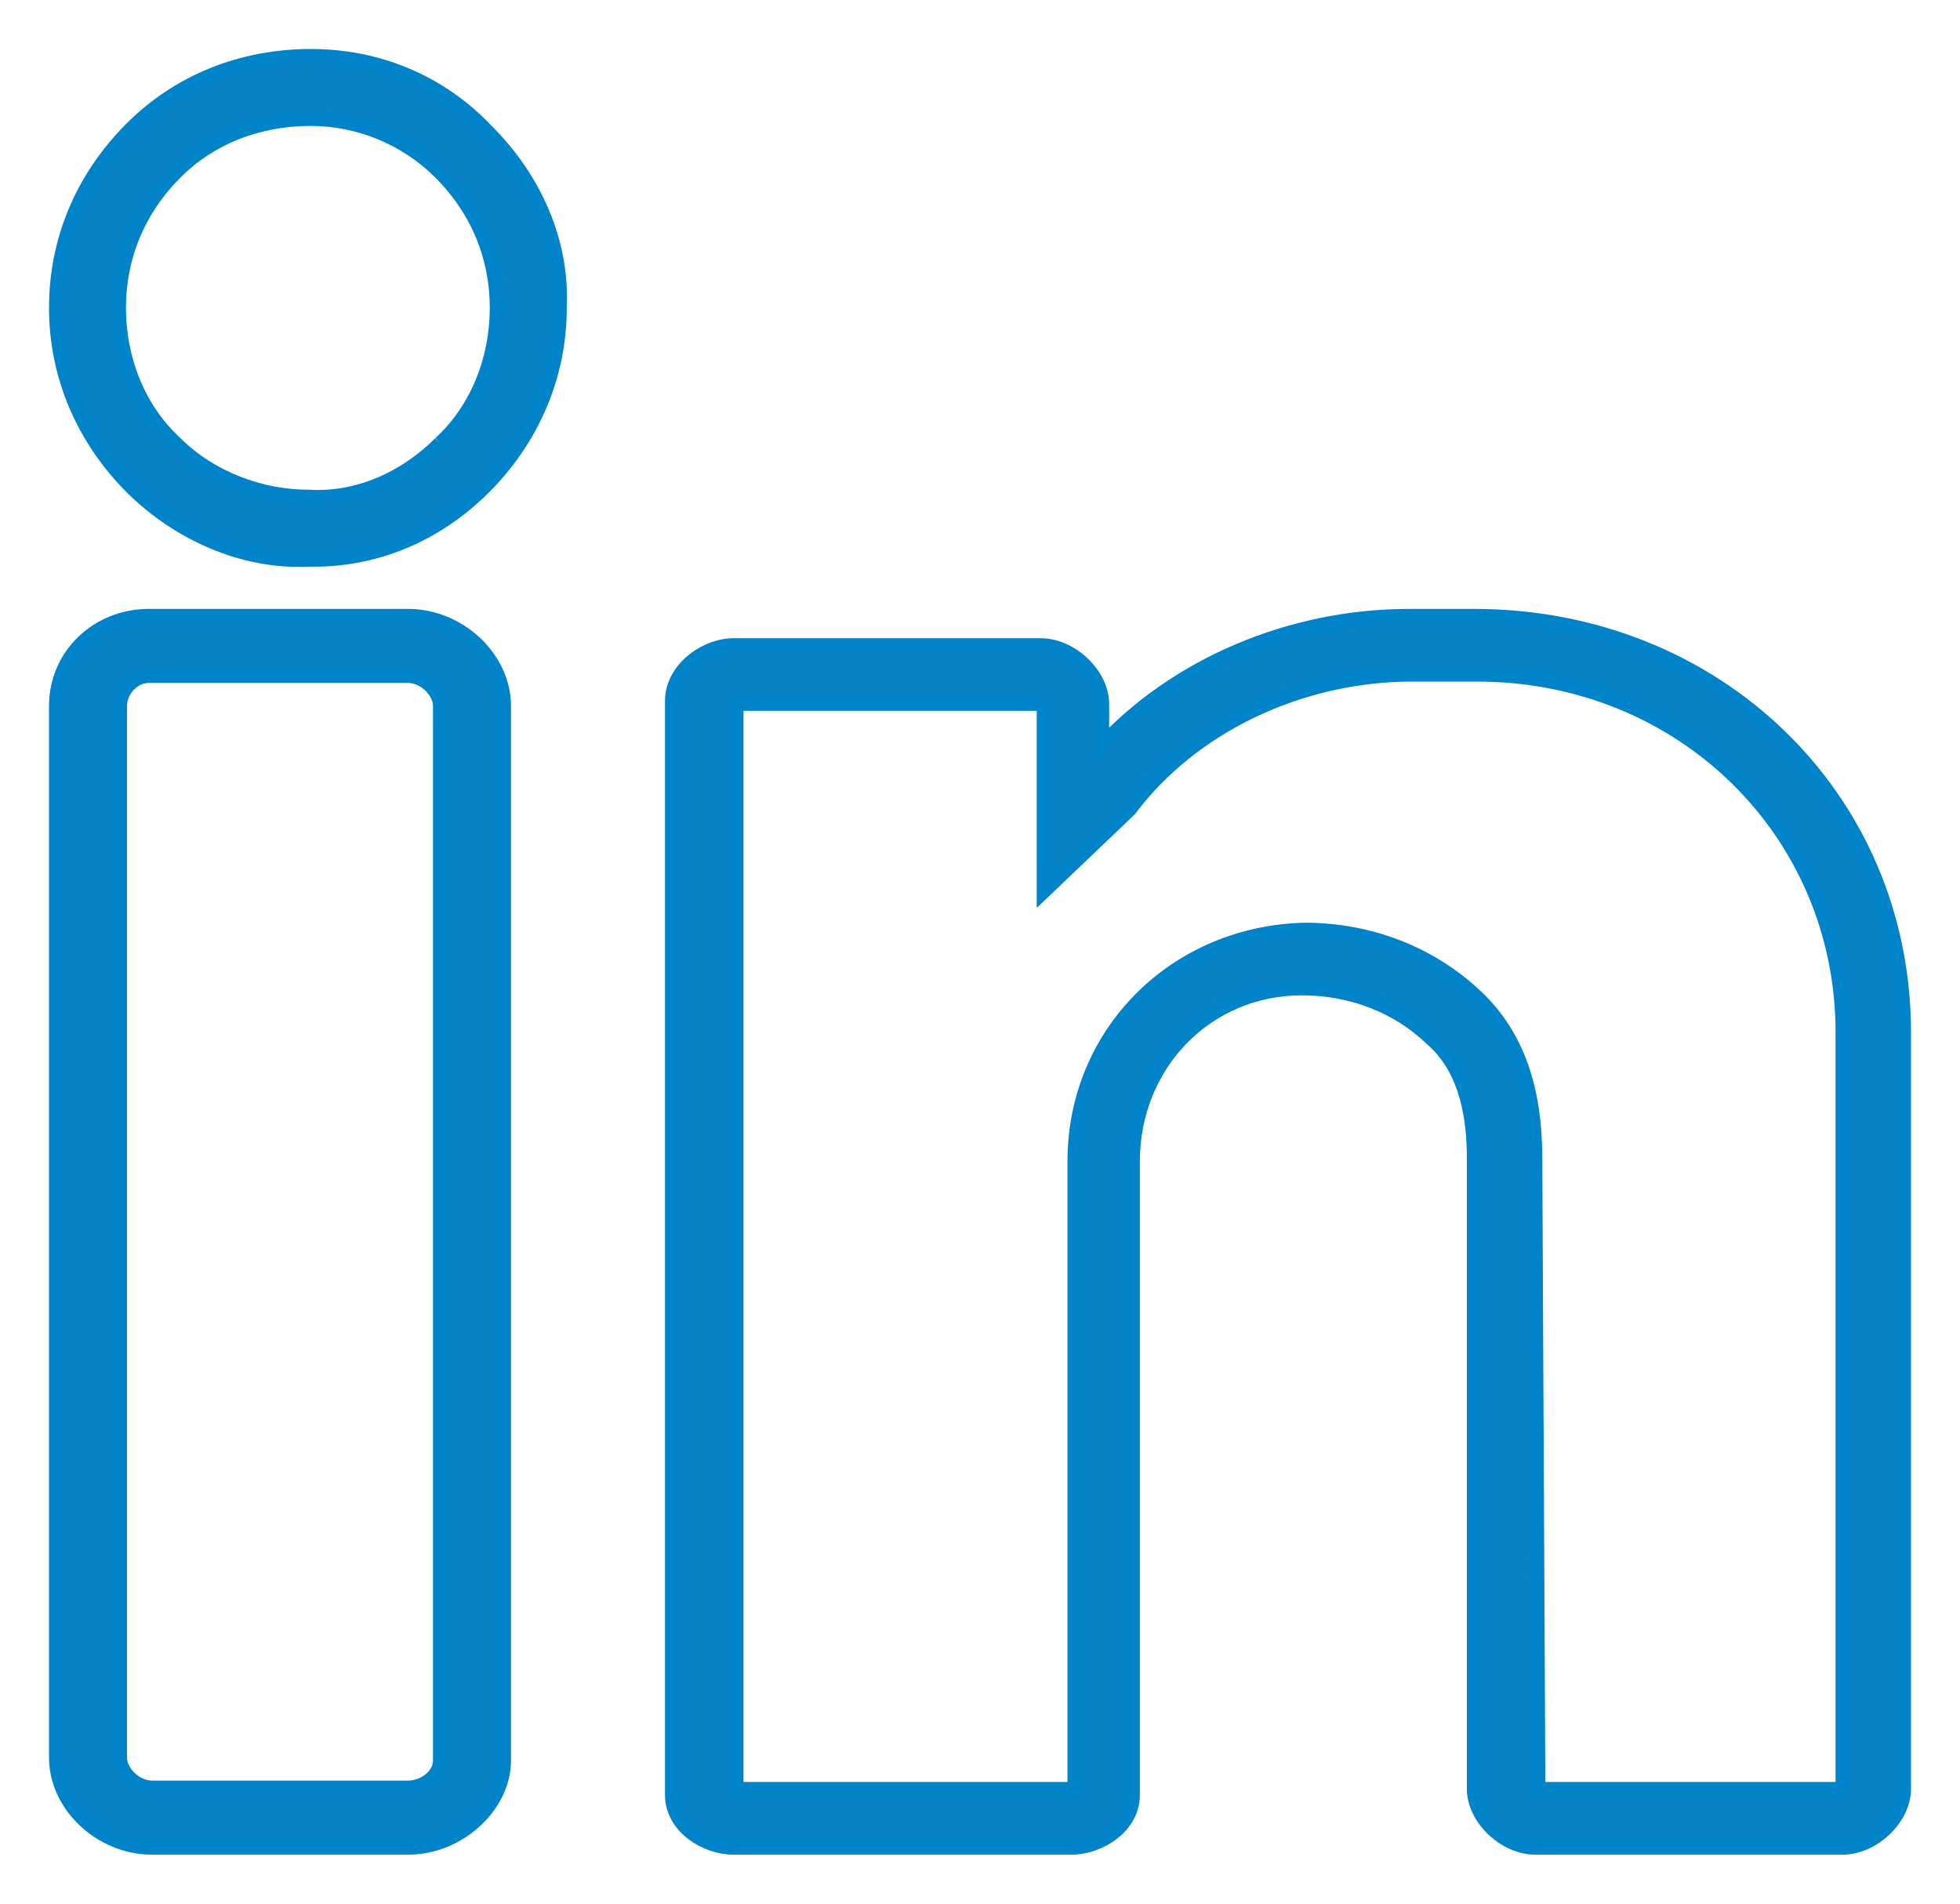
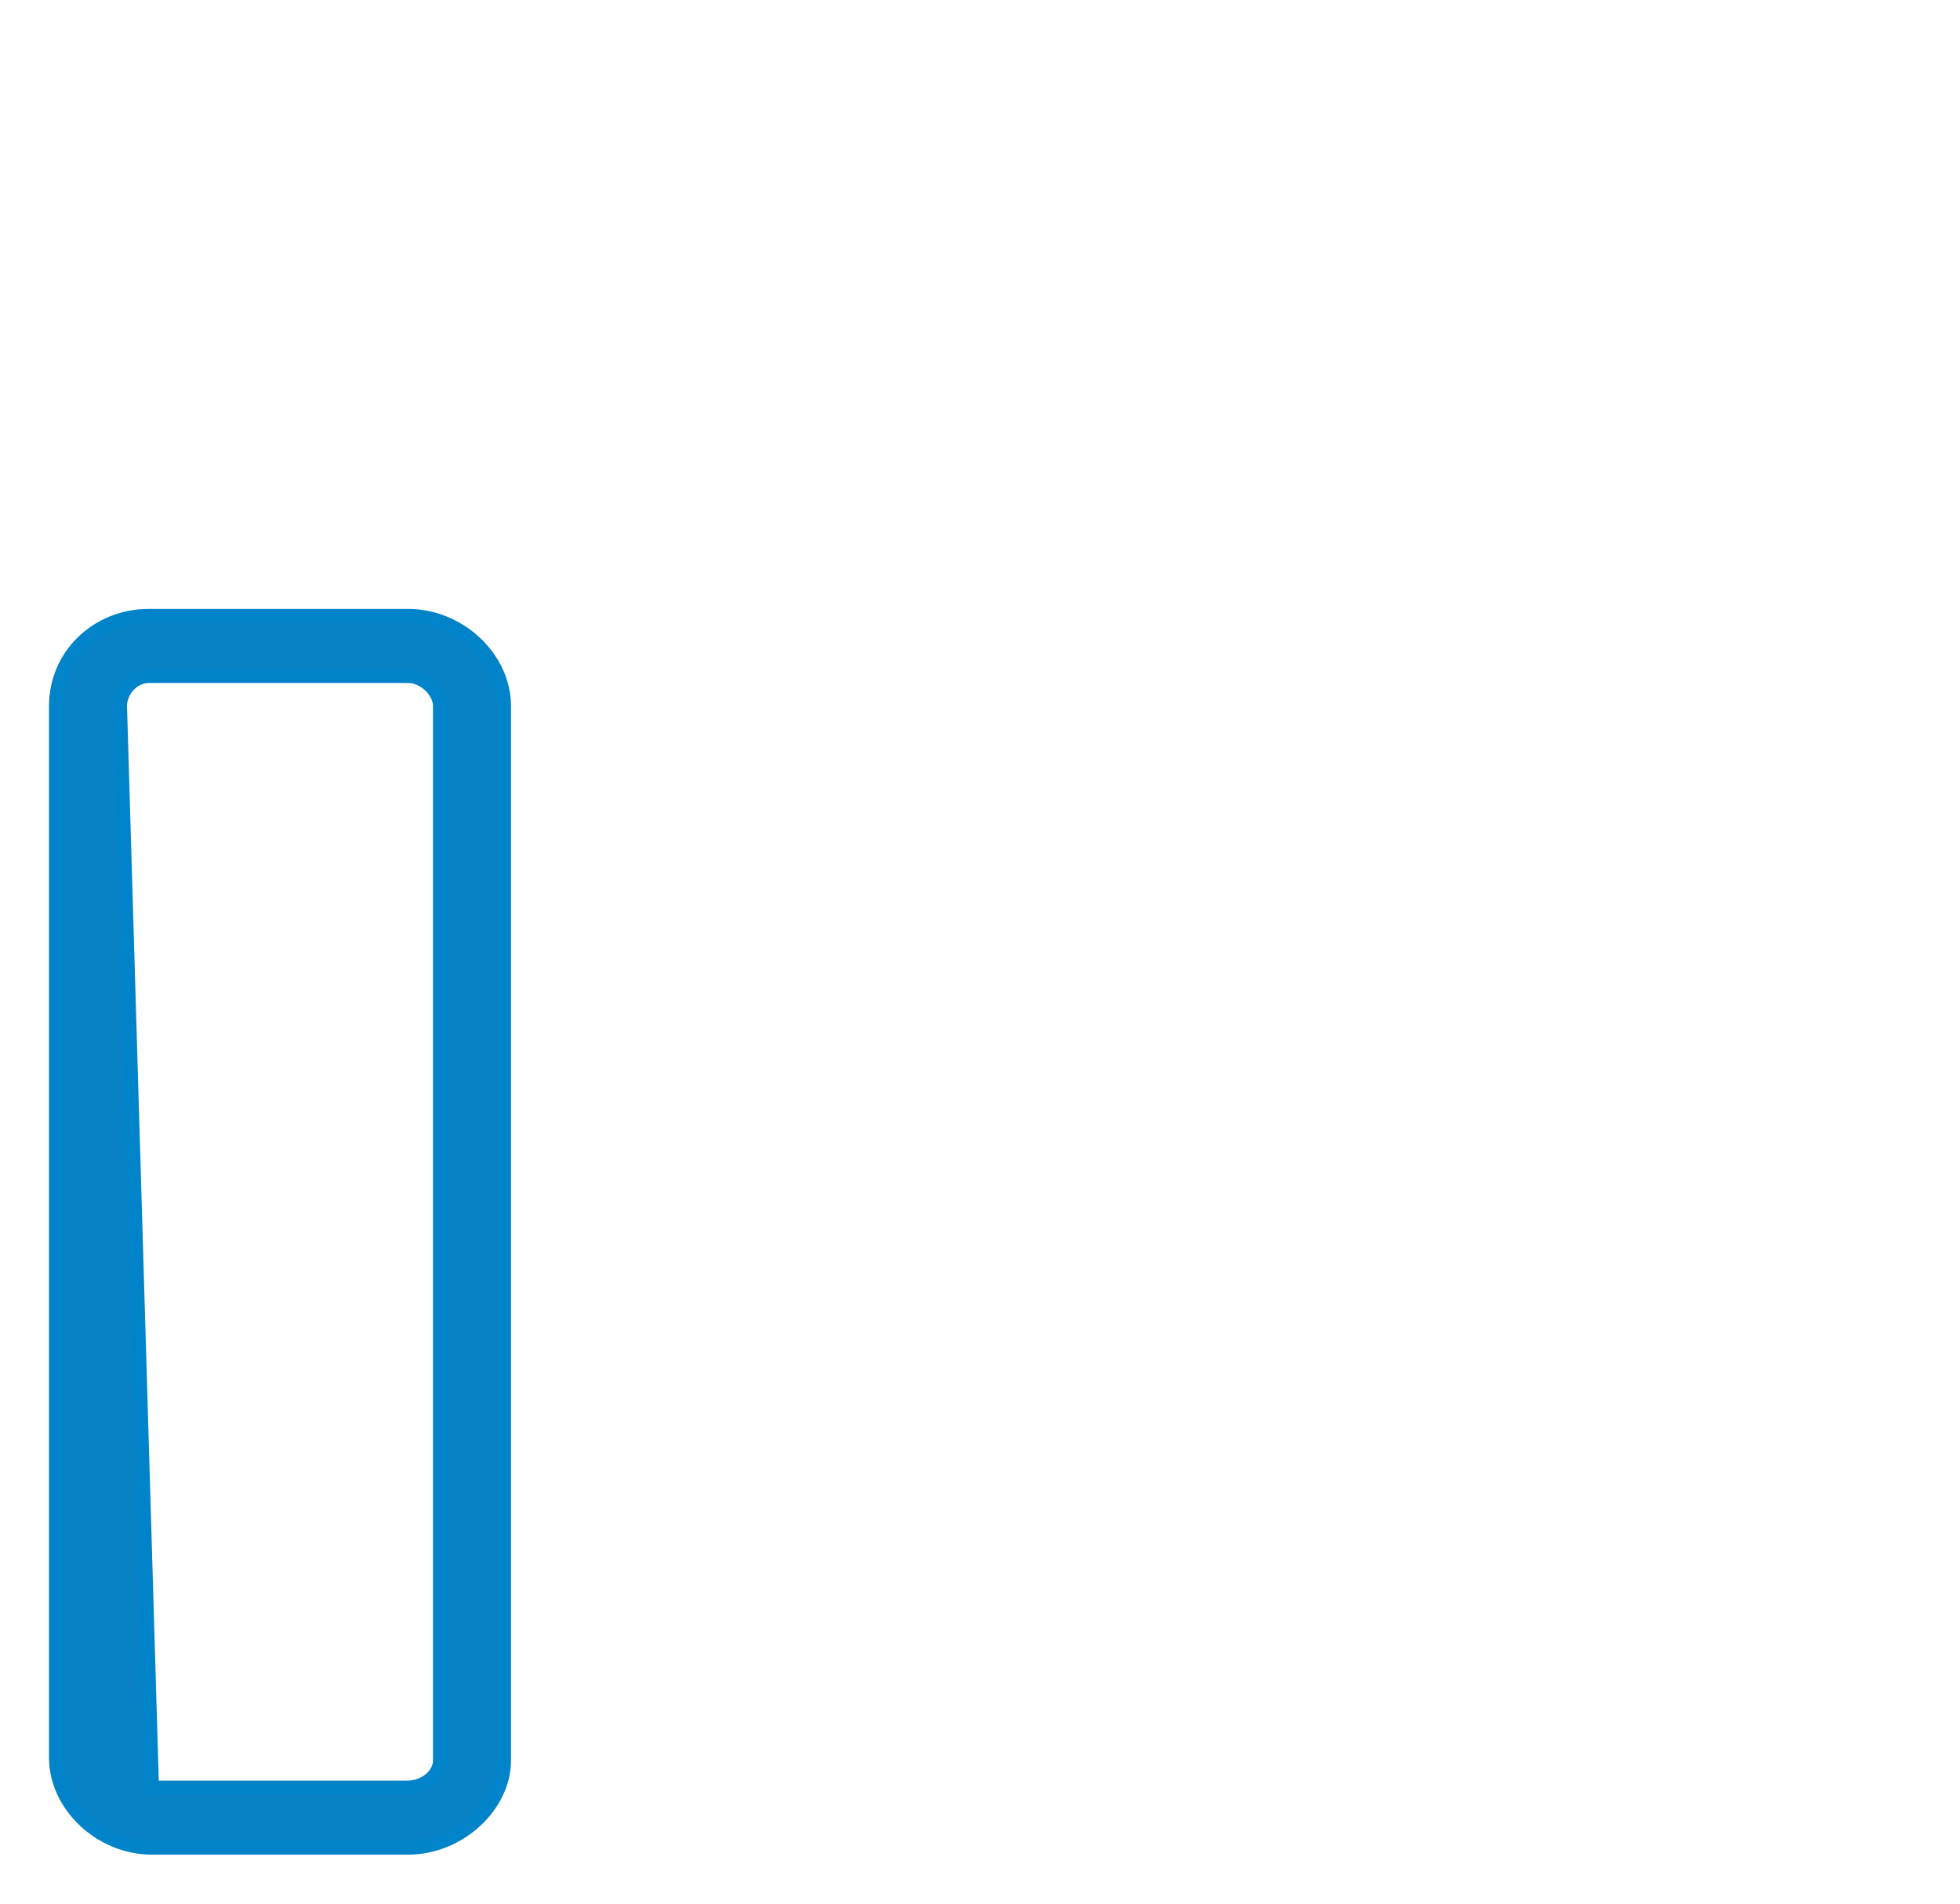
<svg xmlns="http://www.w3.org/2000/svg" width="35px" height="34px" viewBox="0 0 35 34" version="1.1">
  <title>90292043-E60D-4741-AFC1-2ED85E7F1906@3x</title>
  <g id="Desktop" stroke="none" stroke-width="1" fill="none" fill-rule="evenodd">
    <g id="Company" transform="translate(-1160, -1697)" fill="#0982C5" stroke="#0083C9" stroke-width="0.25">
      <g id="Group-9" transform="translate(1161, 1698)">
-         <path d="M6.859,6.916 C6.241,7.534 5.397,7.928 4.498,7.871 C3.655,7.871 2.755,7.534 2.137,6.916 C1.462,6.297 1.124,5.397 1.124,4.498 C1.124,3.598 1.462,2.755 2.137,2.08 C2.755,1.462 3.598,1.124 4.554,1.124 C5.397,1.124 6.241,1.462 6.859,2.08 C7.534,2.755 7.871,3.598 7.871,4.498 C7.871,5.397 7.534,6.297 6.859,6.916 M4.554,0 C3.317,0 2.193,0.45 1.349,1.293 C0.45,2.193 0,3.317 0,4.498 C0,5.735 0.506,6.859 1.349,7.703 C2.193,8.546 3.373,9.052 4.498,8.996 L4.61,8.996 C5.735,8.996 6.803,8.546 7.646,7.703 C8.49,6.859 8.996,5.735 8.996,4.498 C9.052,3.317 8.546,2.193 7.703,1.349 C6.859,0.45 5.735,0 4.554,0" id="Fill-1" />
-         <path d="M6.857,30.444 C6.857,30.712 6.571,30.927 6.286,30.927 L1.714,30.927 C1.429,30.927 1.143,30.658 1.143,30.39 L1.143,11.61 C1.143,11.341 1.371,11.073 1.657,11.073 L6.286,11.073 C6.571,11.073 6.857,11.342 6.857,11.61 L6.857,30.444 Z M6.286,10 L1.657,10 C0.743,10 0,10.698 0,11.61 L0,30.39 C0,31.249 0.8,32 1.714,32 L6.286,32 C7.2,32 8,31.249 8,30.444 L8,11.61 C8,10.751 7.2,10 6.286,10 L6.286,10 Z" id="Fill-4" />
-         <path d="M31.903,30.9 L31.848,30.952 L26.471,30.952 L26.416,19.69 C26.416,18.433 26.087,17.49 25.374,16.81 C24.551,16.024 23.454,15.605 22.302,15.605 C19.997,15.657 18.187,17.438 18.187,19.743 L18.187,30.952 L12.152,30.952 L12.152,11.571 L17.584,11.571 L17.638,11.624 L17.638,14.924 L19.12,13.509 L19.174,13.457 C20.272,11.99 22.192,11.048 24.222,11.048 L25.374,11.048 C29.05,11.048 31.903,13.876 31.903,17.438 L31.903,30.9 Z M25.319,10 L24.167,10 C22.027,10 19.997,10.89 18.681,12.305 L18.681,11.571 C18.681,11.048 18.132,10.524 17.584,10.524 L12.097,10.524 C11.604,10.524 11,10.943 11,11.519 L11,31.057 C11,31.633 11.604,32 12.097,32 L18.132,32 C18.626,32 19.23,31.633 19.23,31.057 L19.23,19.743 C19.23,18.014 20.546,16.652 22.247,16.652 C23.125,16.652 23.948,16.967 24.551,17.543 C25.1,18.014 25.319,18.748 25.319,19.69 L25.319,30.952 C25.319,31.476 25.868,32 26.416,32 L31.903,32 C32.451,32 33,31.476 33,30.952 L33,17.438 C33,13.248 29.653,10 25.319,10 L25.319,10 Z" id="Fill-7" />
+         <path d="M6.857,30.444 C6.857,30.712 6.571,30.927 6.286,30.927 L1.714,30.927 L1.143,11.61 C1.143,11.341 1.371,11.073 1.657,11.073 L6.286,11.073 C6.571,11.073 6.857,11.342 6.857,11.61 L6.857,30.444 Z M6.286,10 L1.657,10 C0.743,10 0,10.698 0,11.61 L0,30.39 C0,31.249 0.8,32 1.714,32 L6.286,32 C7.2,32 8,31.249 8,30.444 L8,11.61 C8,10.751 7.2,10 6.286,10 L6.286,10 Z" id="Fill-4" />
      </g>
    </g>
  </g>
</svg>